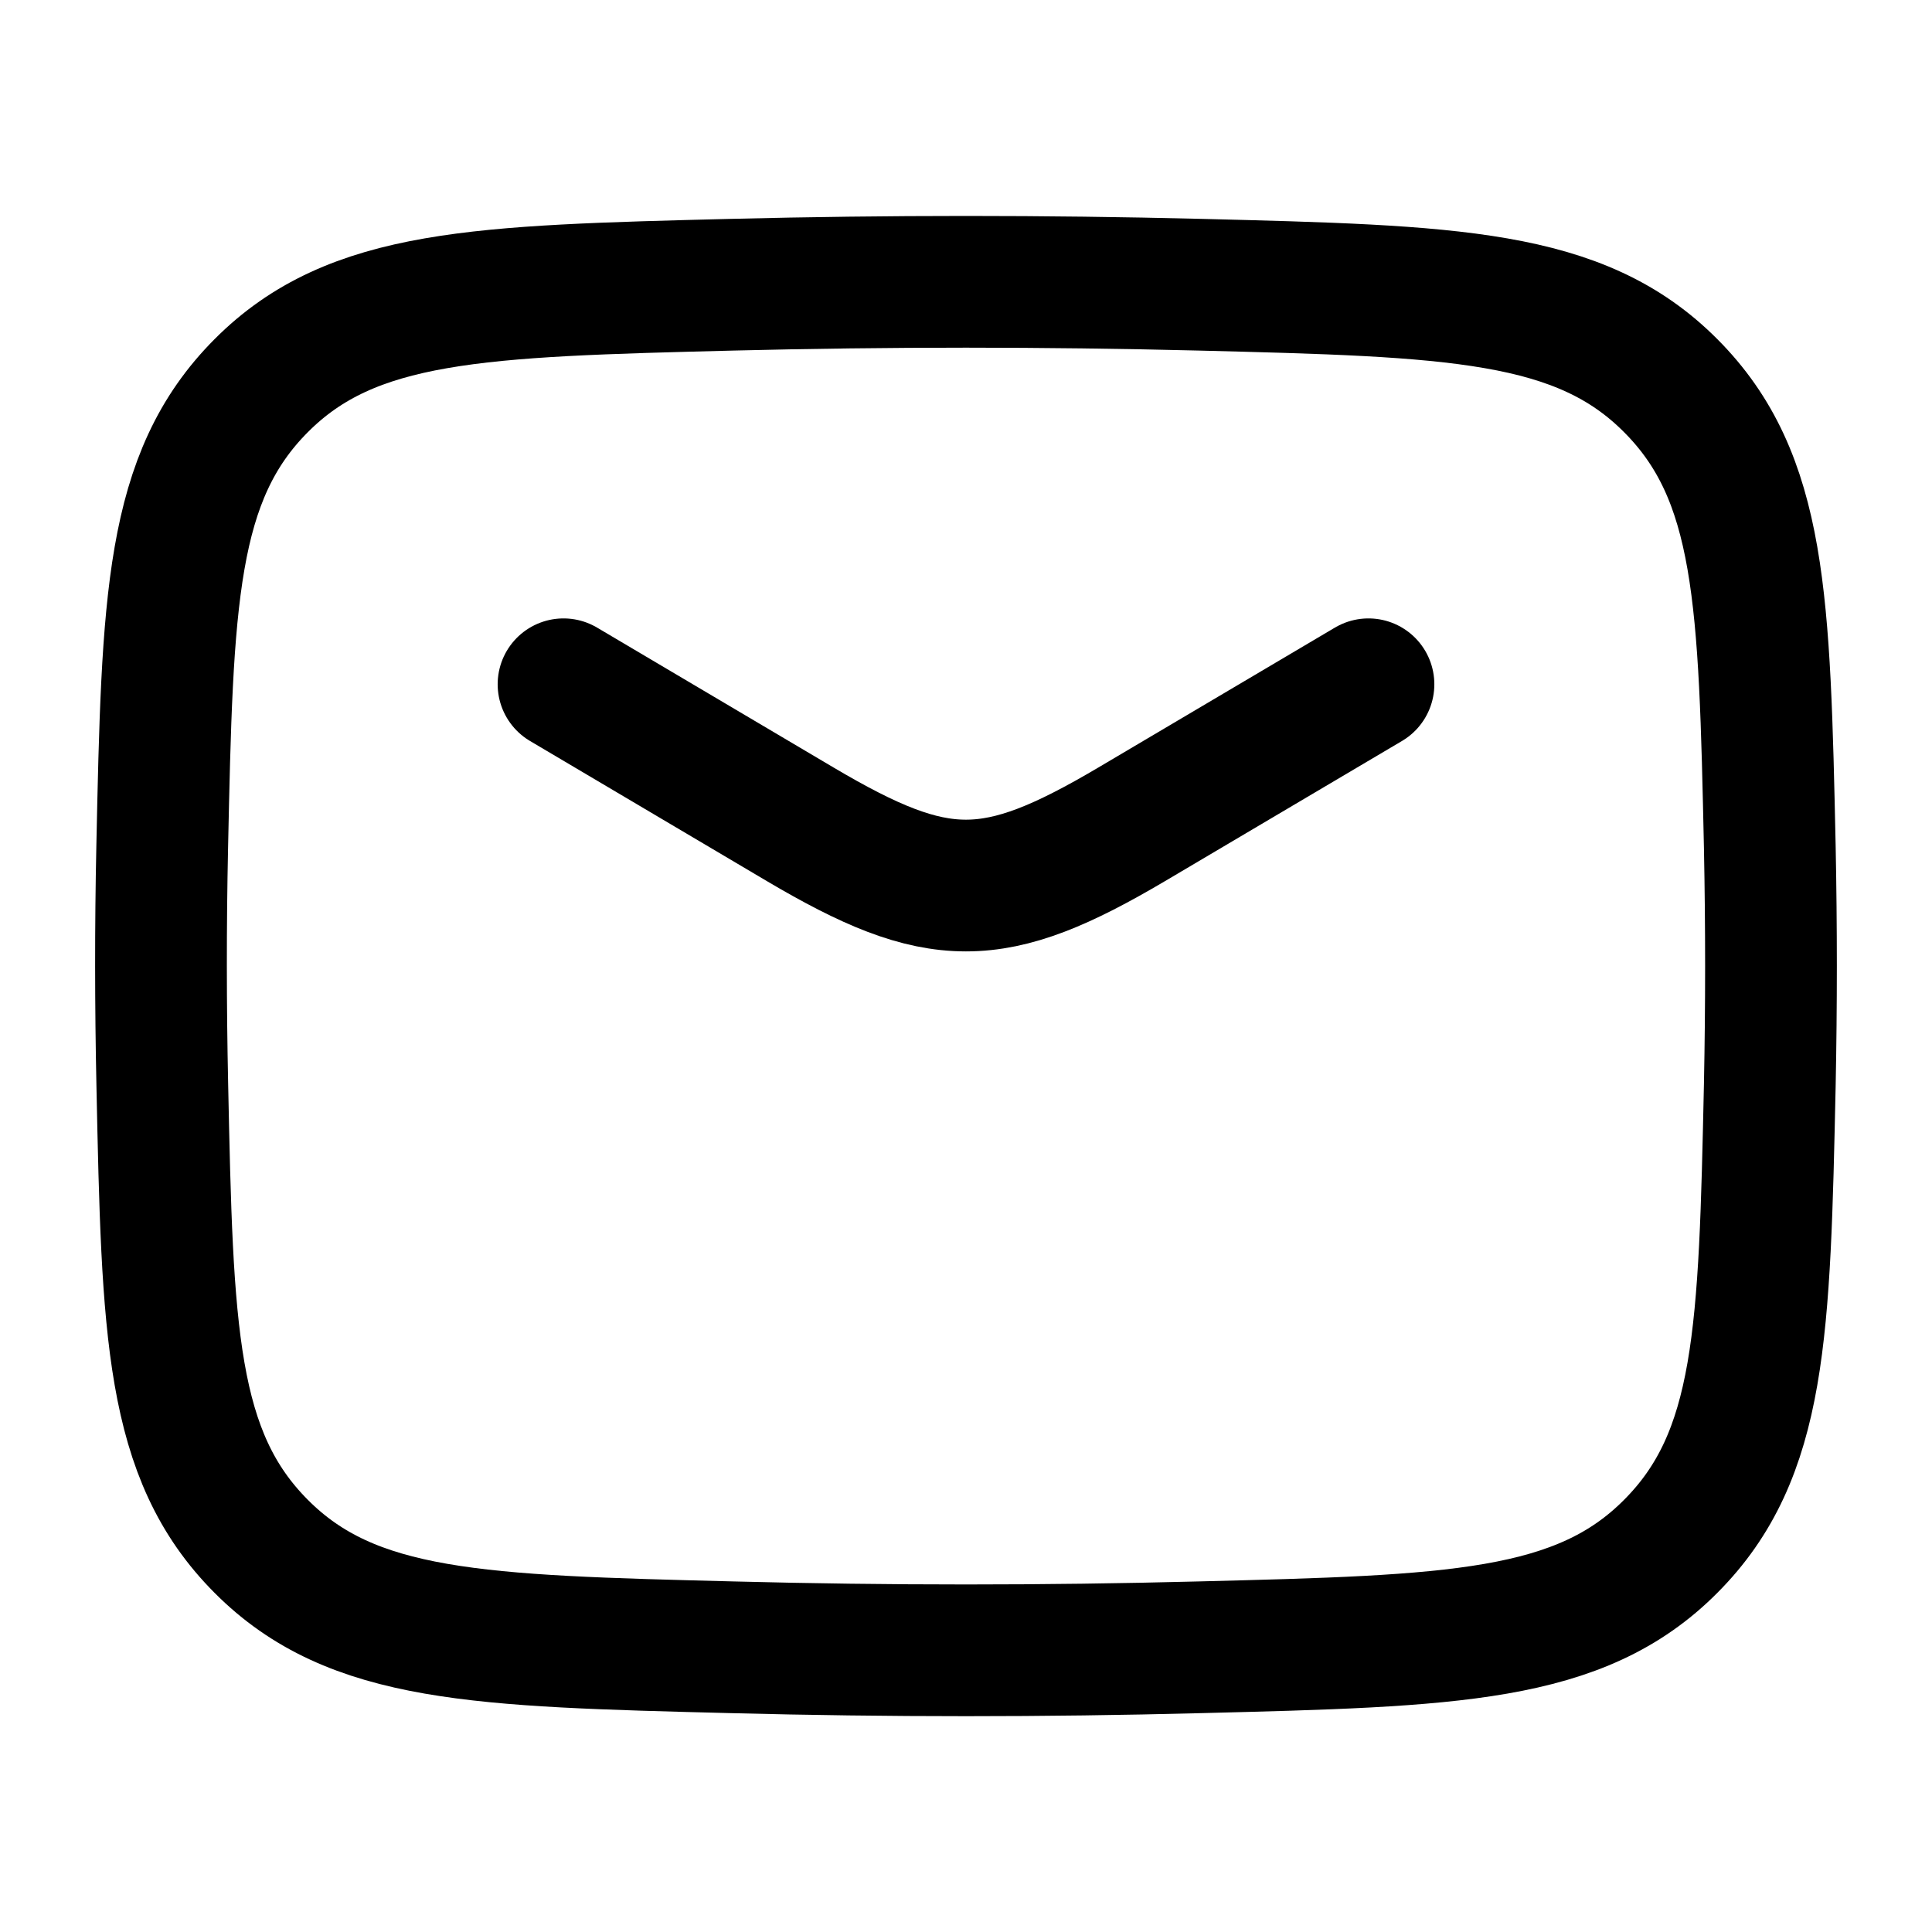
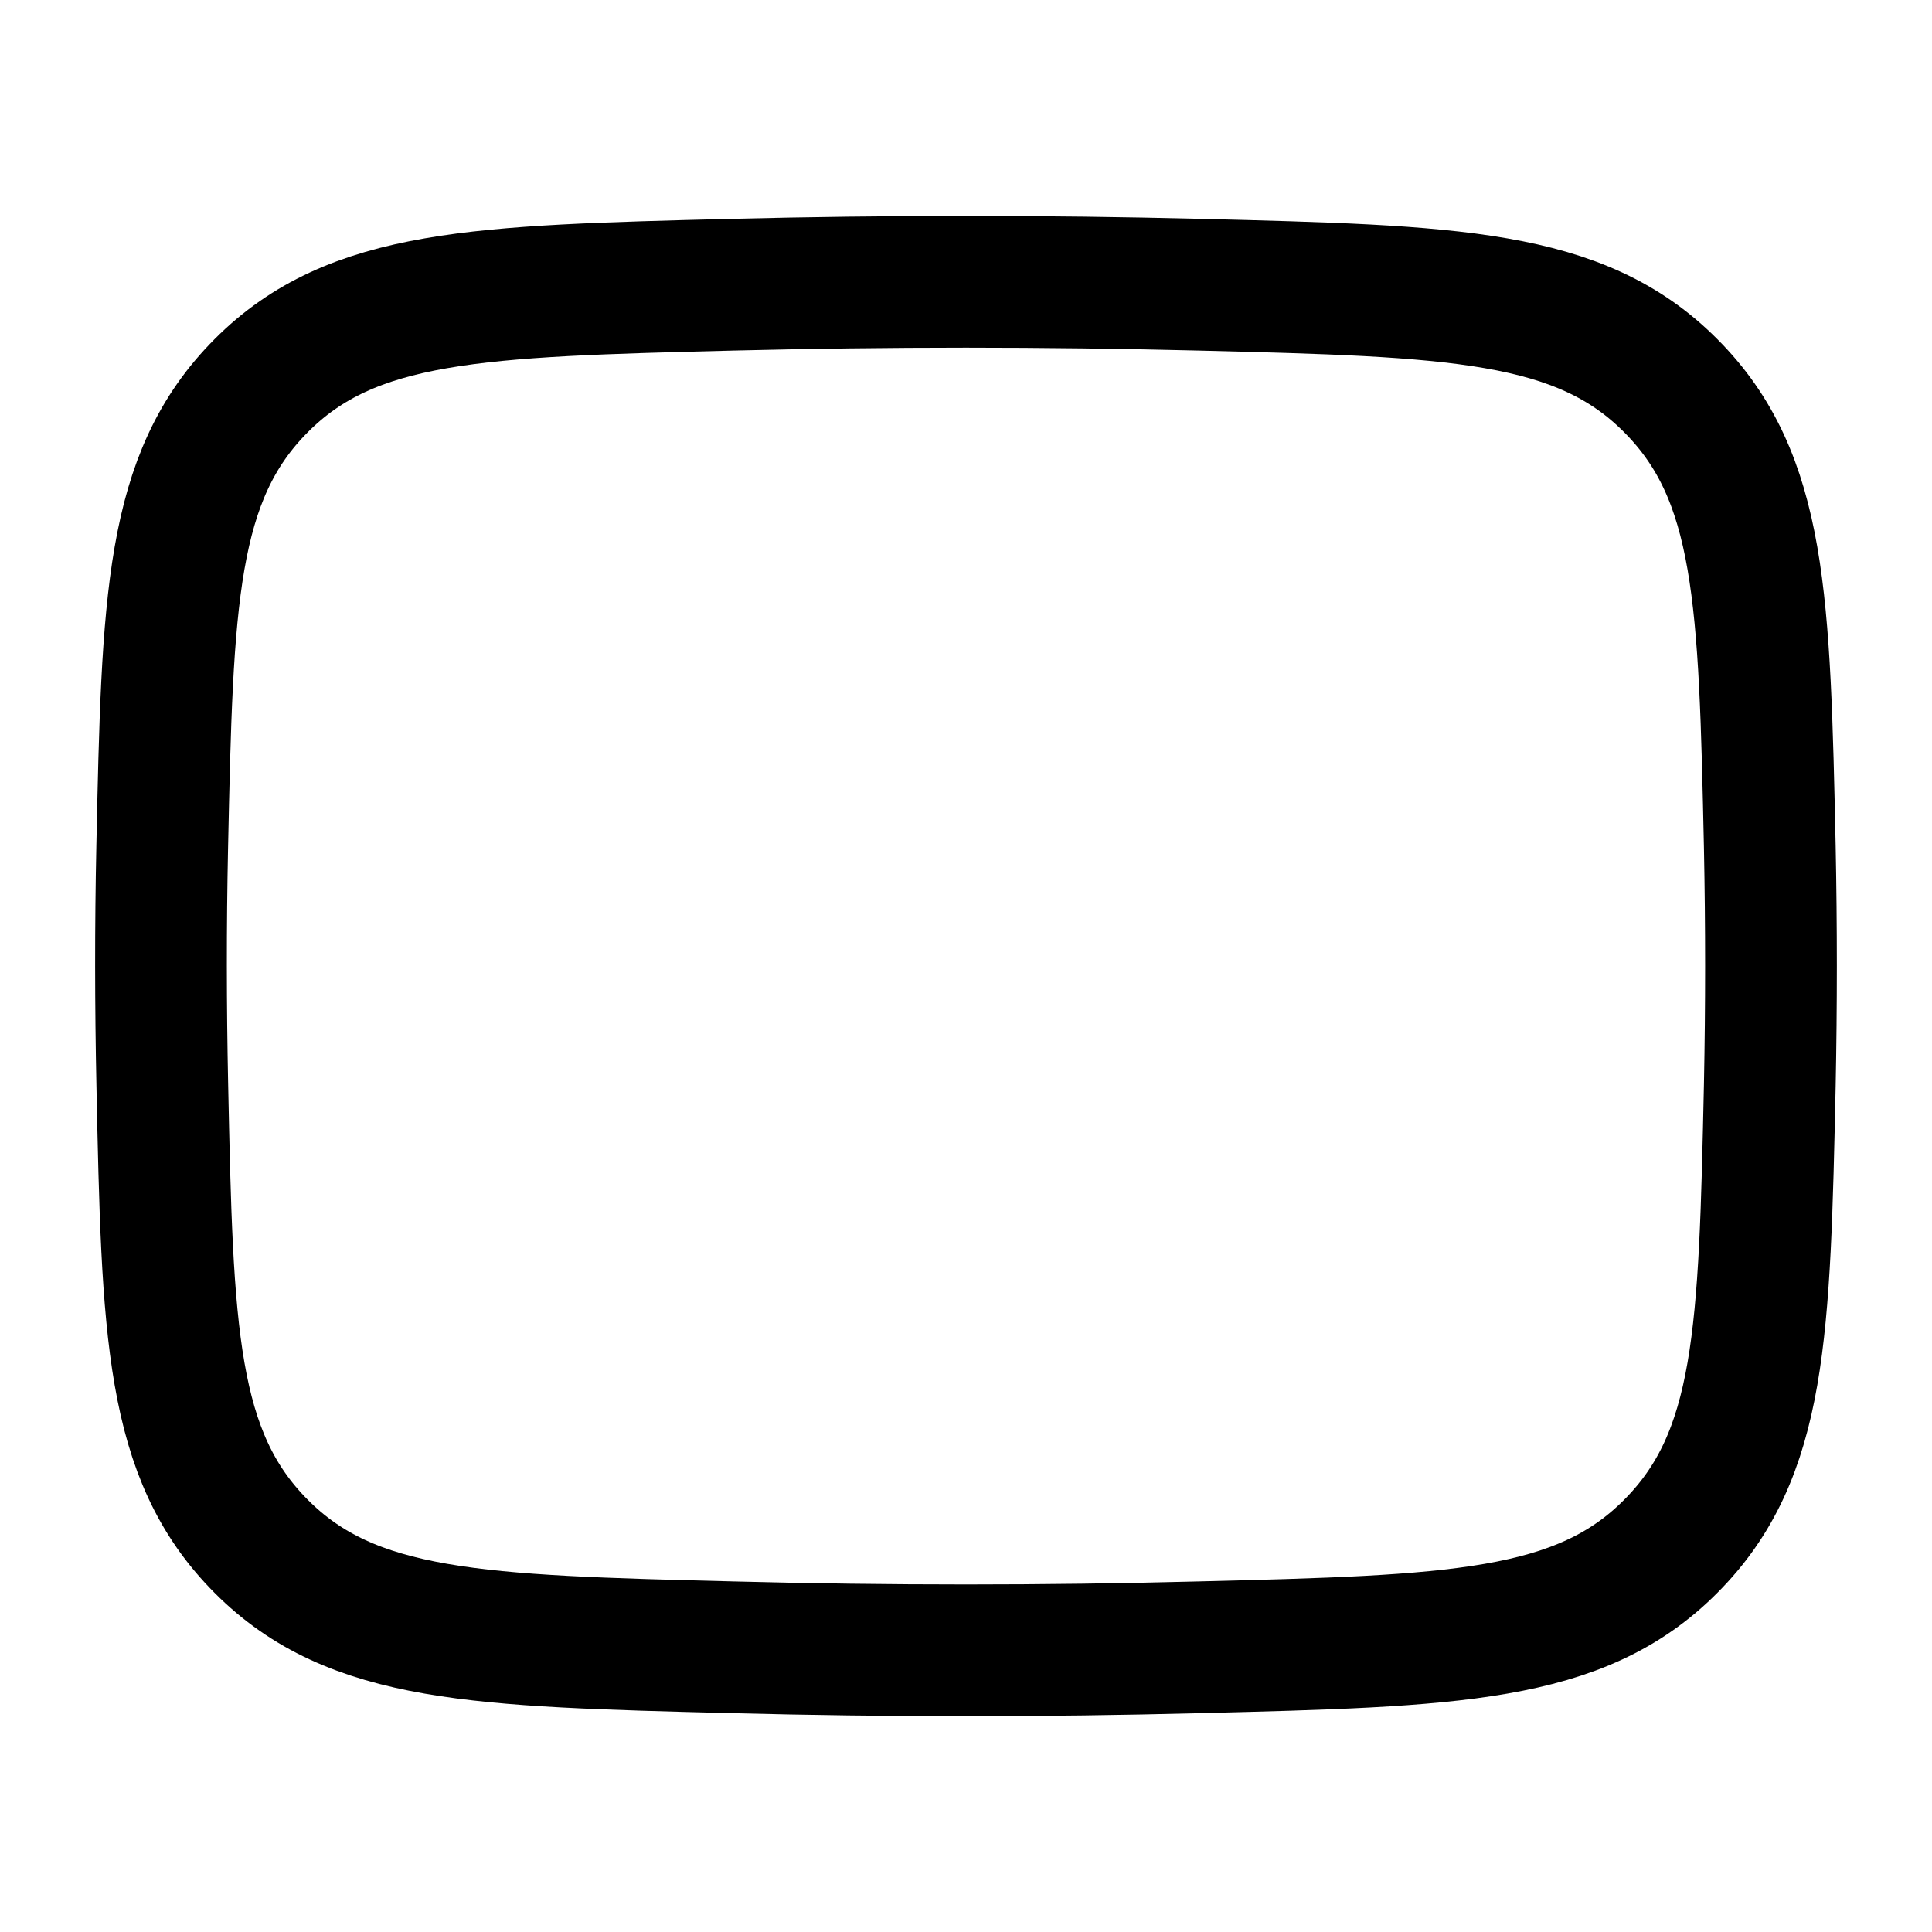
<svg xmlns="http://www.w3.org/2000/svg" width="22" height="22" viewBox="0 0 22 22" fill="none">
-   <path d="M6.417 7.792L9.113 9.387C10.685 10.316 11.313 10.316 12.886 9.387L15.583 7.792" stroke="black" stroke-width="1.5" stroke-linecap="round" stroke-linejoin="round" />
  <path d="M1.848 12.353C1.907 15.163 1.938 16.568 2.974 17.608C4.011 18.65 5.454 18.685 8.341 18.758C10.119 18.804 11.881 18.804 13.659 18.758C16.546 18.685 17.989 18.65 19.025 17.608C20.062 16.568 20.092 15.163 20.153 12.353C20.171 11.449 20.171 10.551 20.153 9.647C20.092 6.837 20.062 5.432 19.025 4.392C17.989 3.35 16.546 3.315 13.659 3.242C11.887 3.198 10.113 3.198 8.341 3.242C5.454 3.315 4.011 3.35 2.974 4.392C1.938 5.432 1.907 6.837 1.847 9.647C1.828 10.549 1.829 11.451 1.848 12.353Z" stroke="black" stroke-width="1.5" stroke-linecap="round" stroke-linejoin="round" />
</svg>